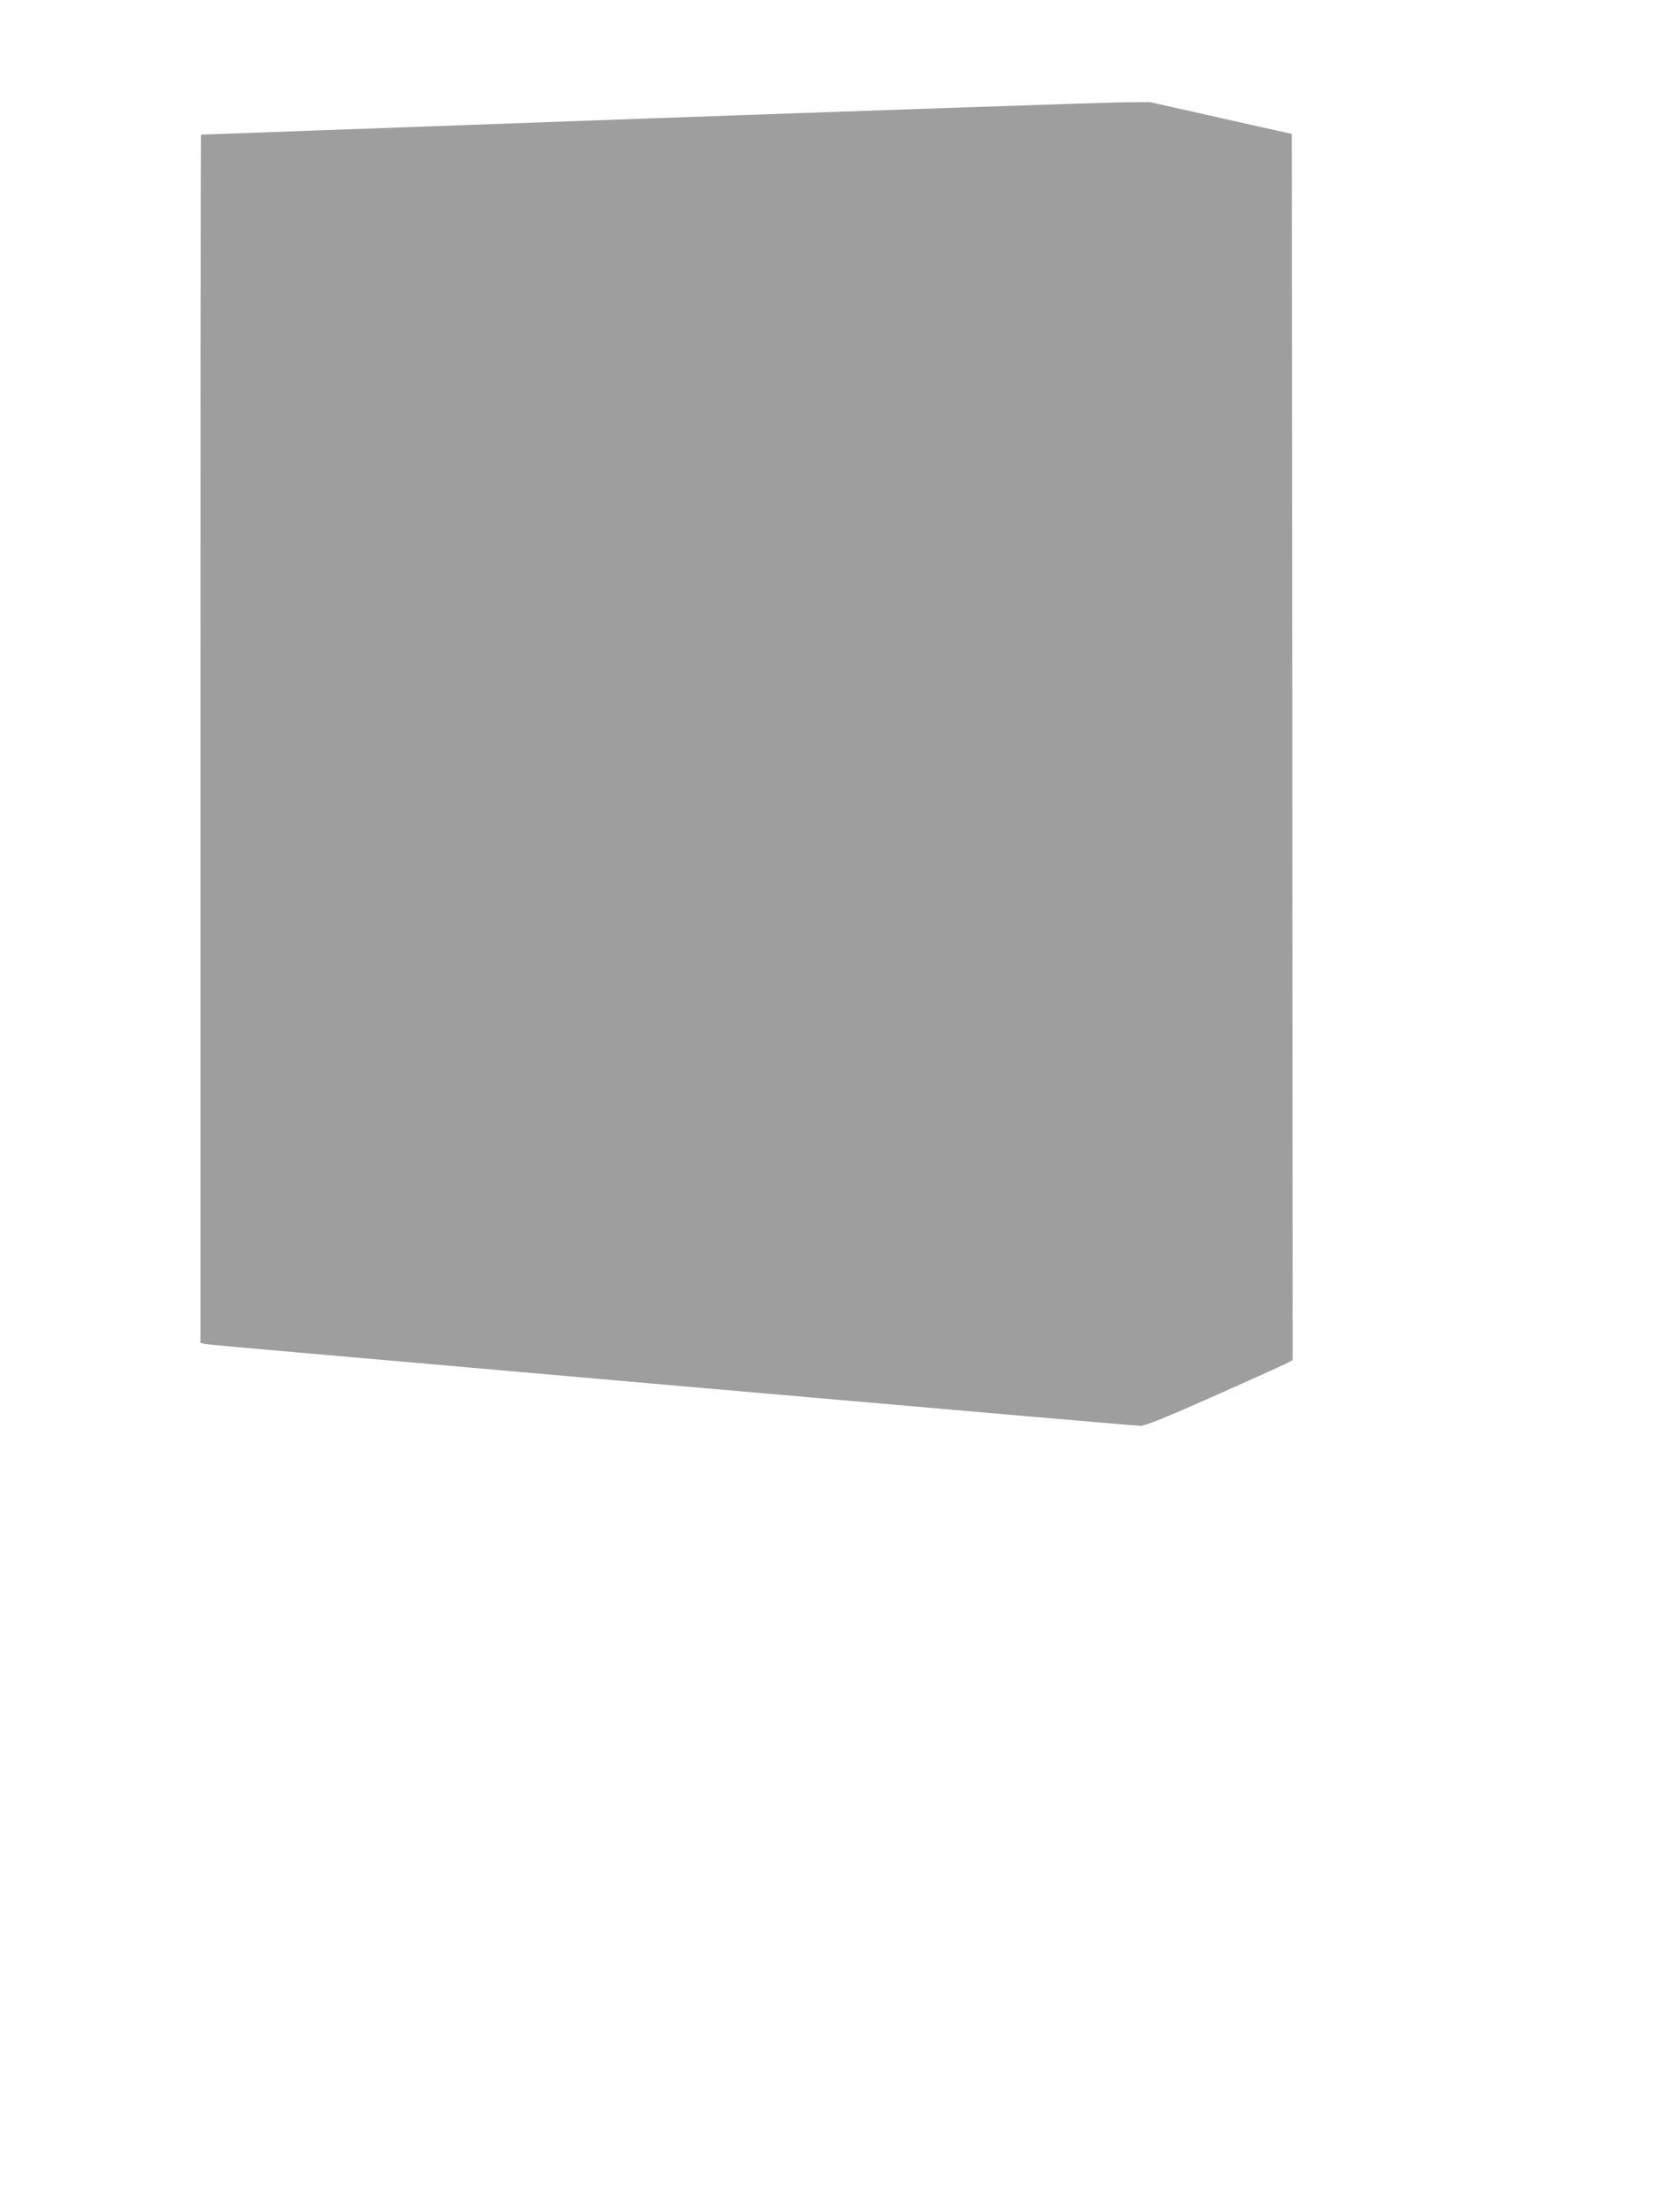
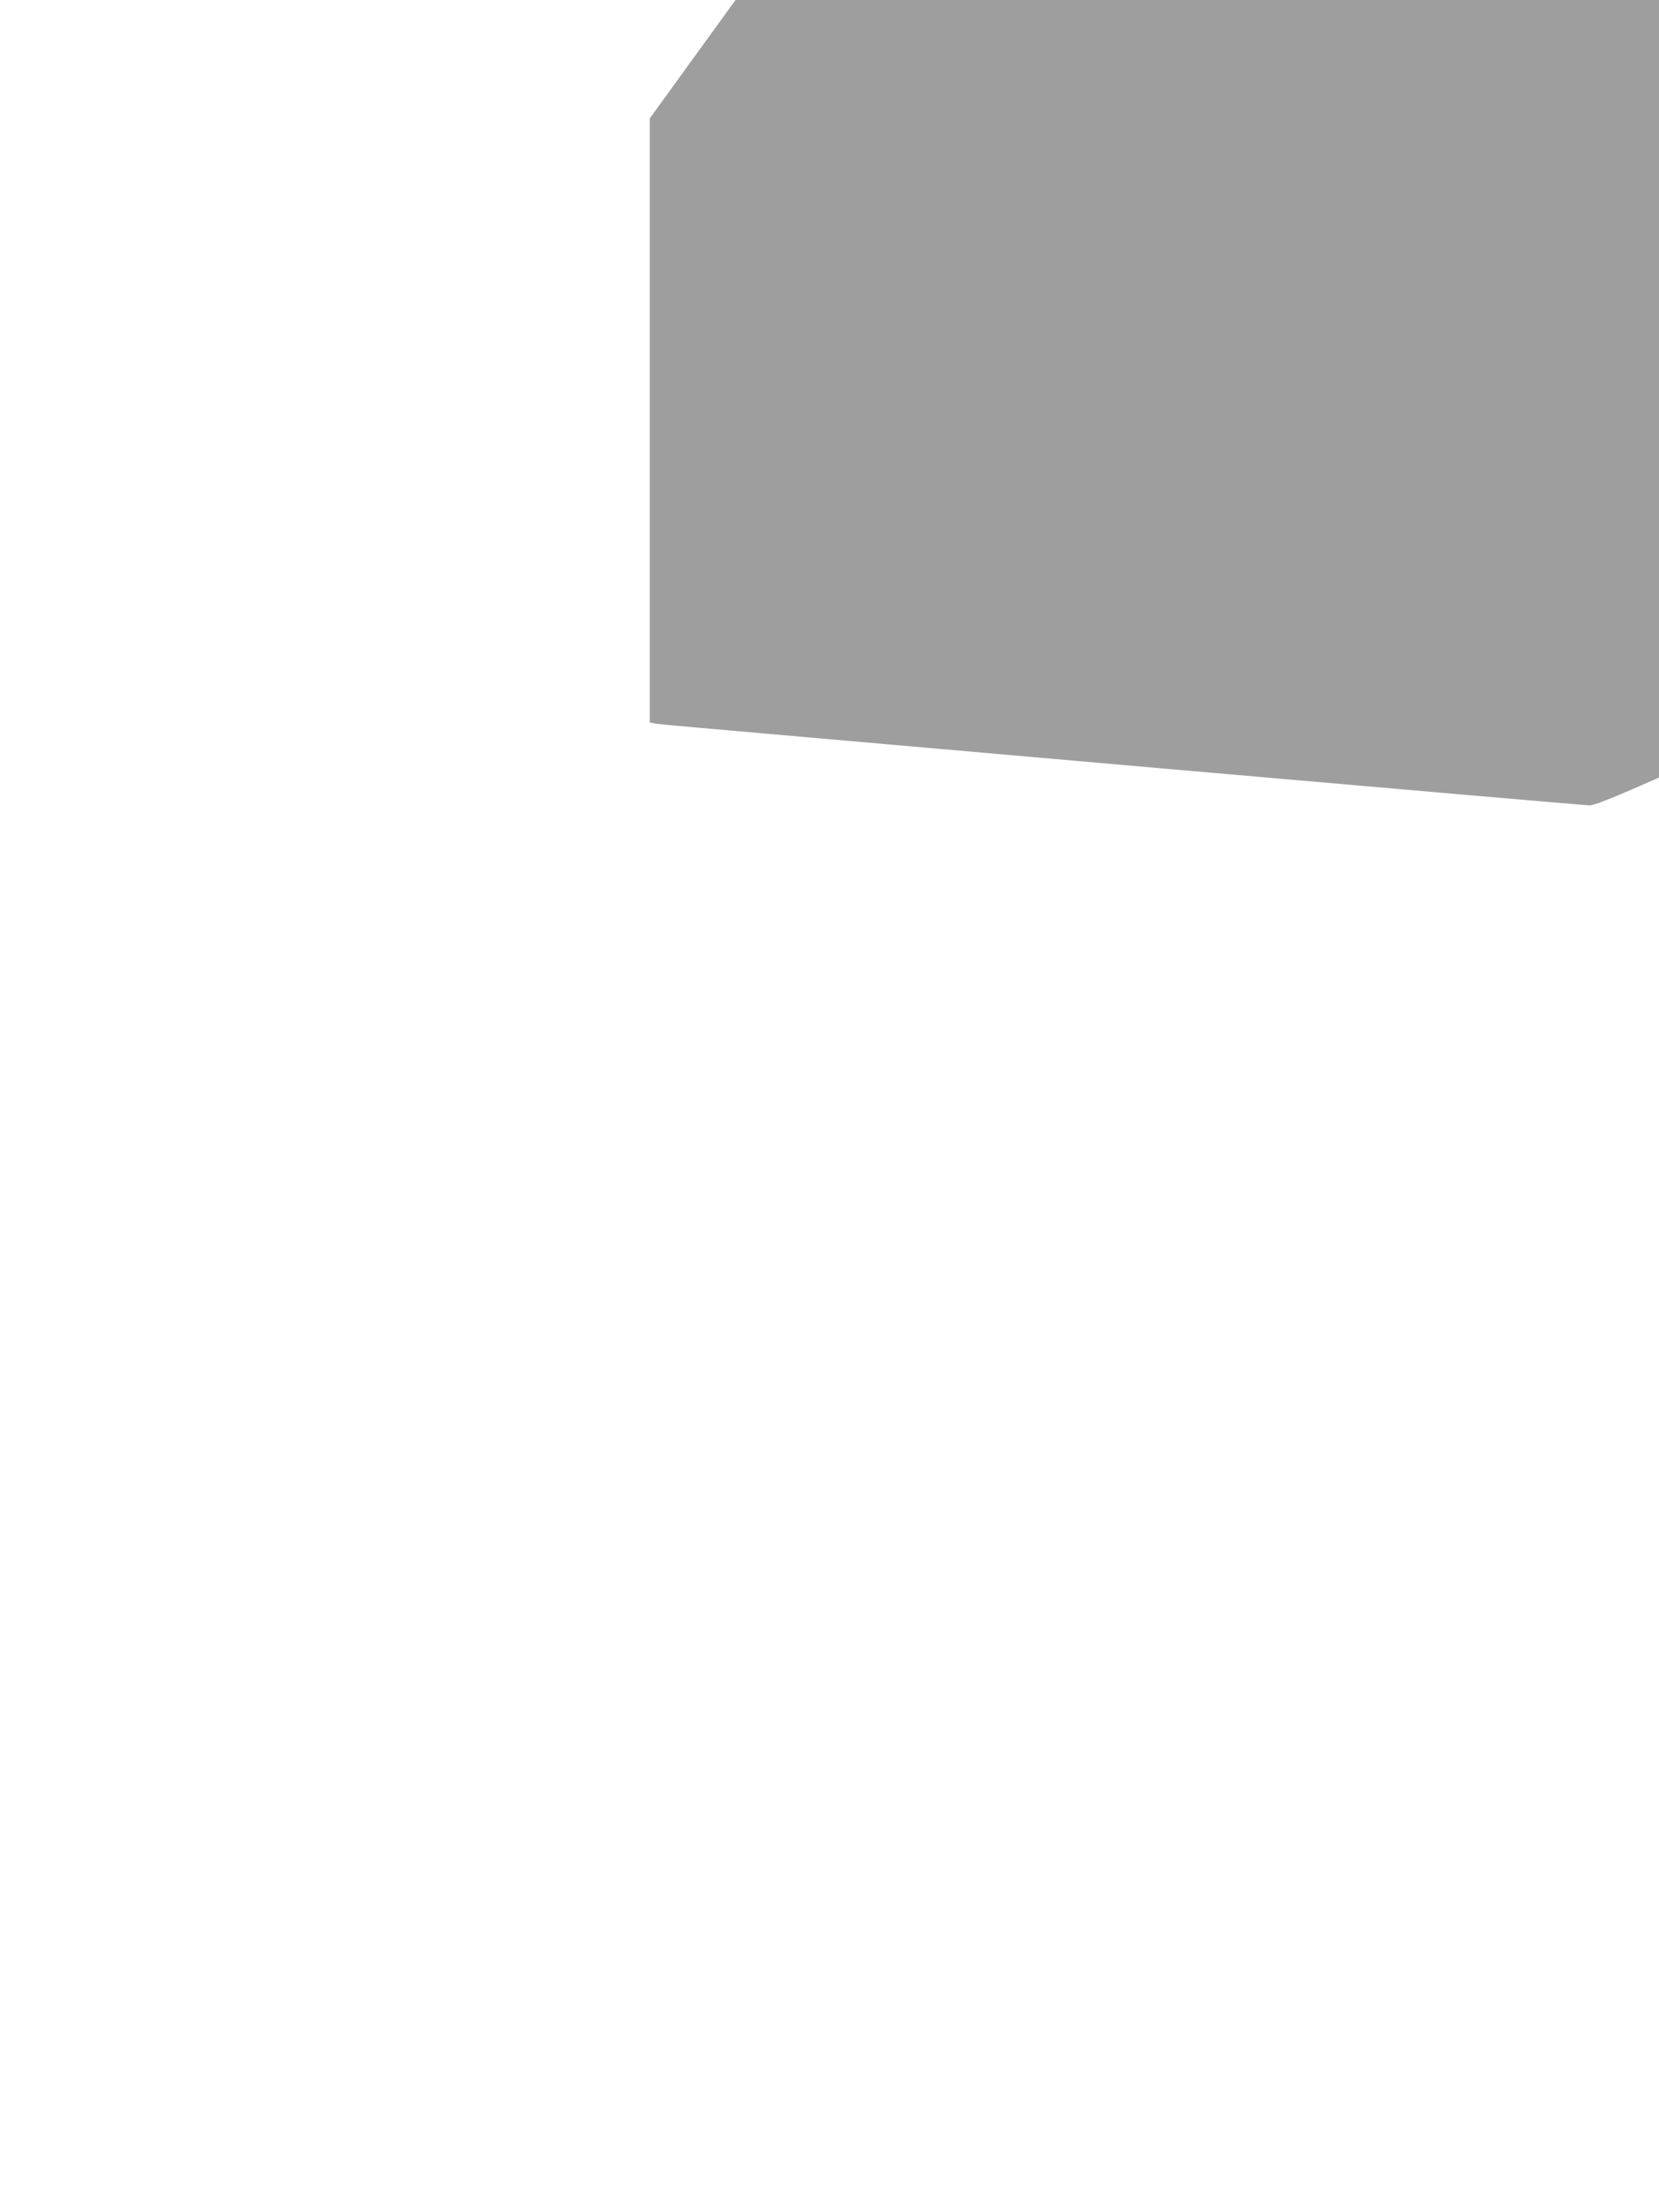
<svg xmlns="http://www.w3.org/2000/svg" version="1.0" width="960pt" height="1280pt" viewBox="0 0 960 1280" preserveAspectRatio="xMidYMid meet">
  <g transform="translate(0,1280) scale(0.1,-0.1)" fill="#9e9e9e" stroke="none">
-     <path d="M3760 12115 c-1427 -52 -2596 -94 -2597 -94 -2 -1 -3 -1574 -3 -3496 l0 -3495 23 -5 c28 -6 -85 4 2871 -255 1380 -121 2526 -220 2546 -220 25 0 148 49 409 165 205 91 395 177 422 190 l49 25 -2 3548 -3 3547 -410 92 -410 92 -150 -1 c-82 0 -1318 -42 -2745 -93z" />
+     <path d="M3760 12115 l0 -3495 23 -5 c28 -6 -85 4 2871 -255 1380 -121 2526 -220 2546 -220 25 0 148 49 409 165 205 91 395 177 422 190 l49 25 -2 3548 -3 3547 -410 92 -410 92 -150 -1 c-82 0 -1318 -42 -2745 -93z" />
  </g>
</svg>